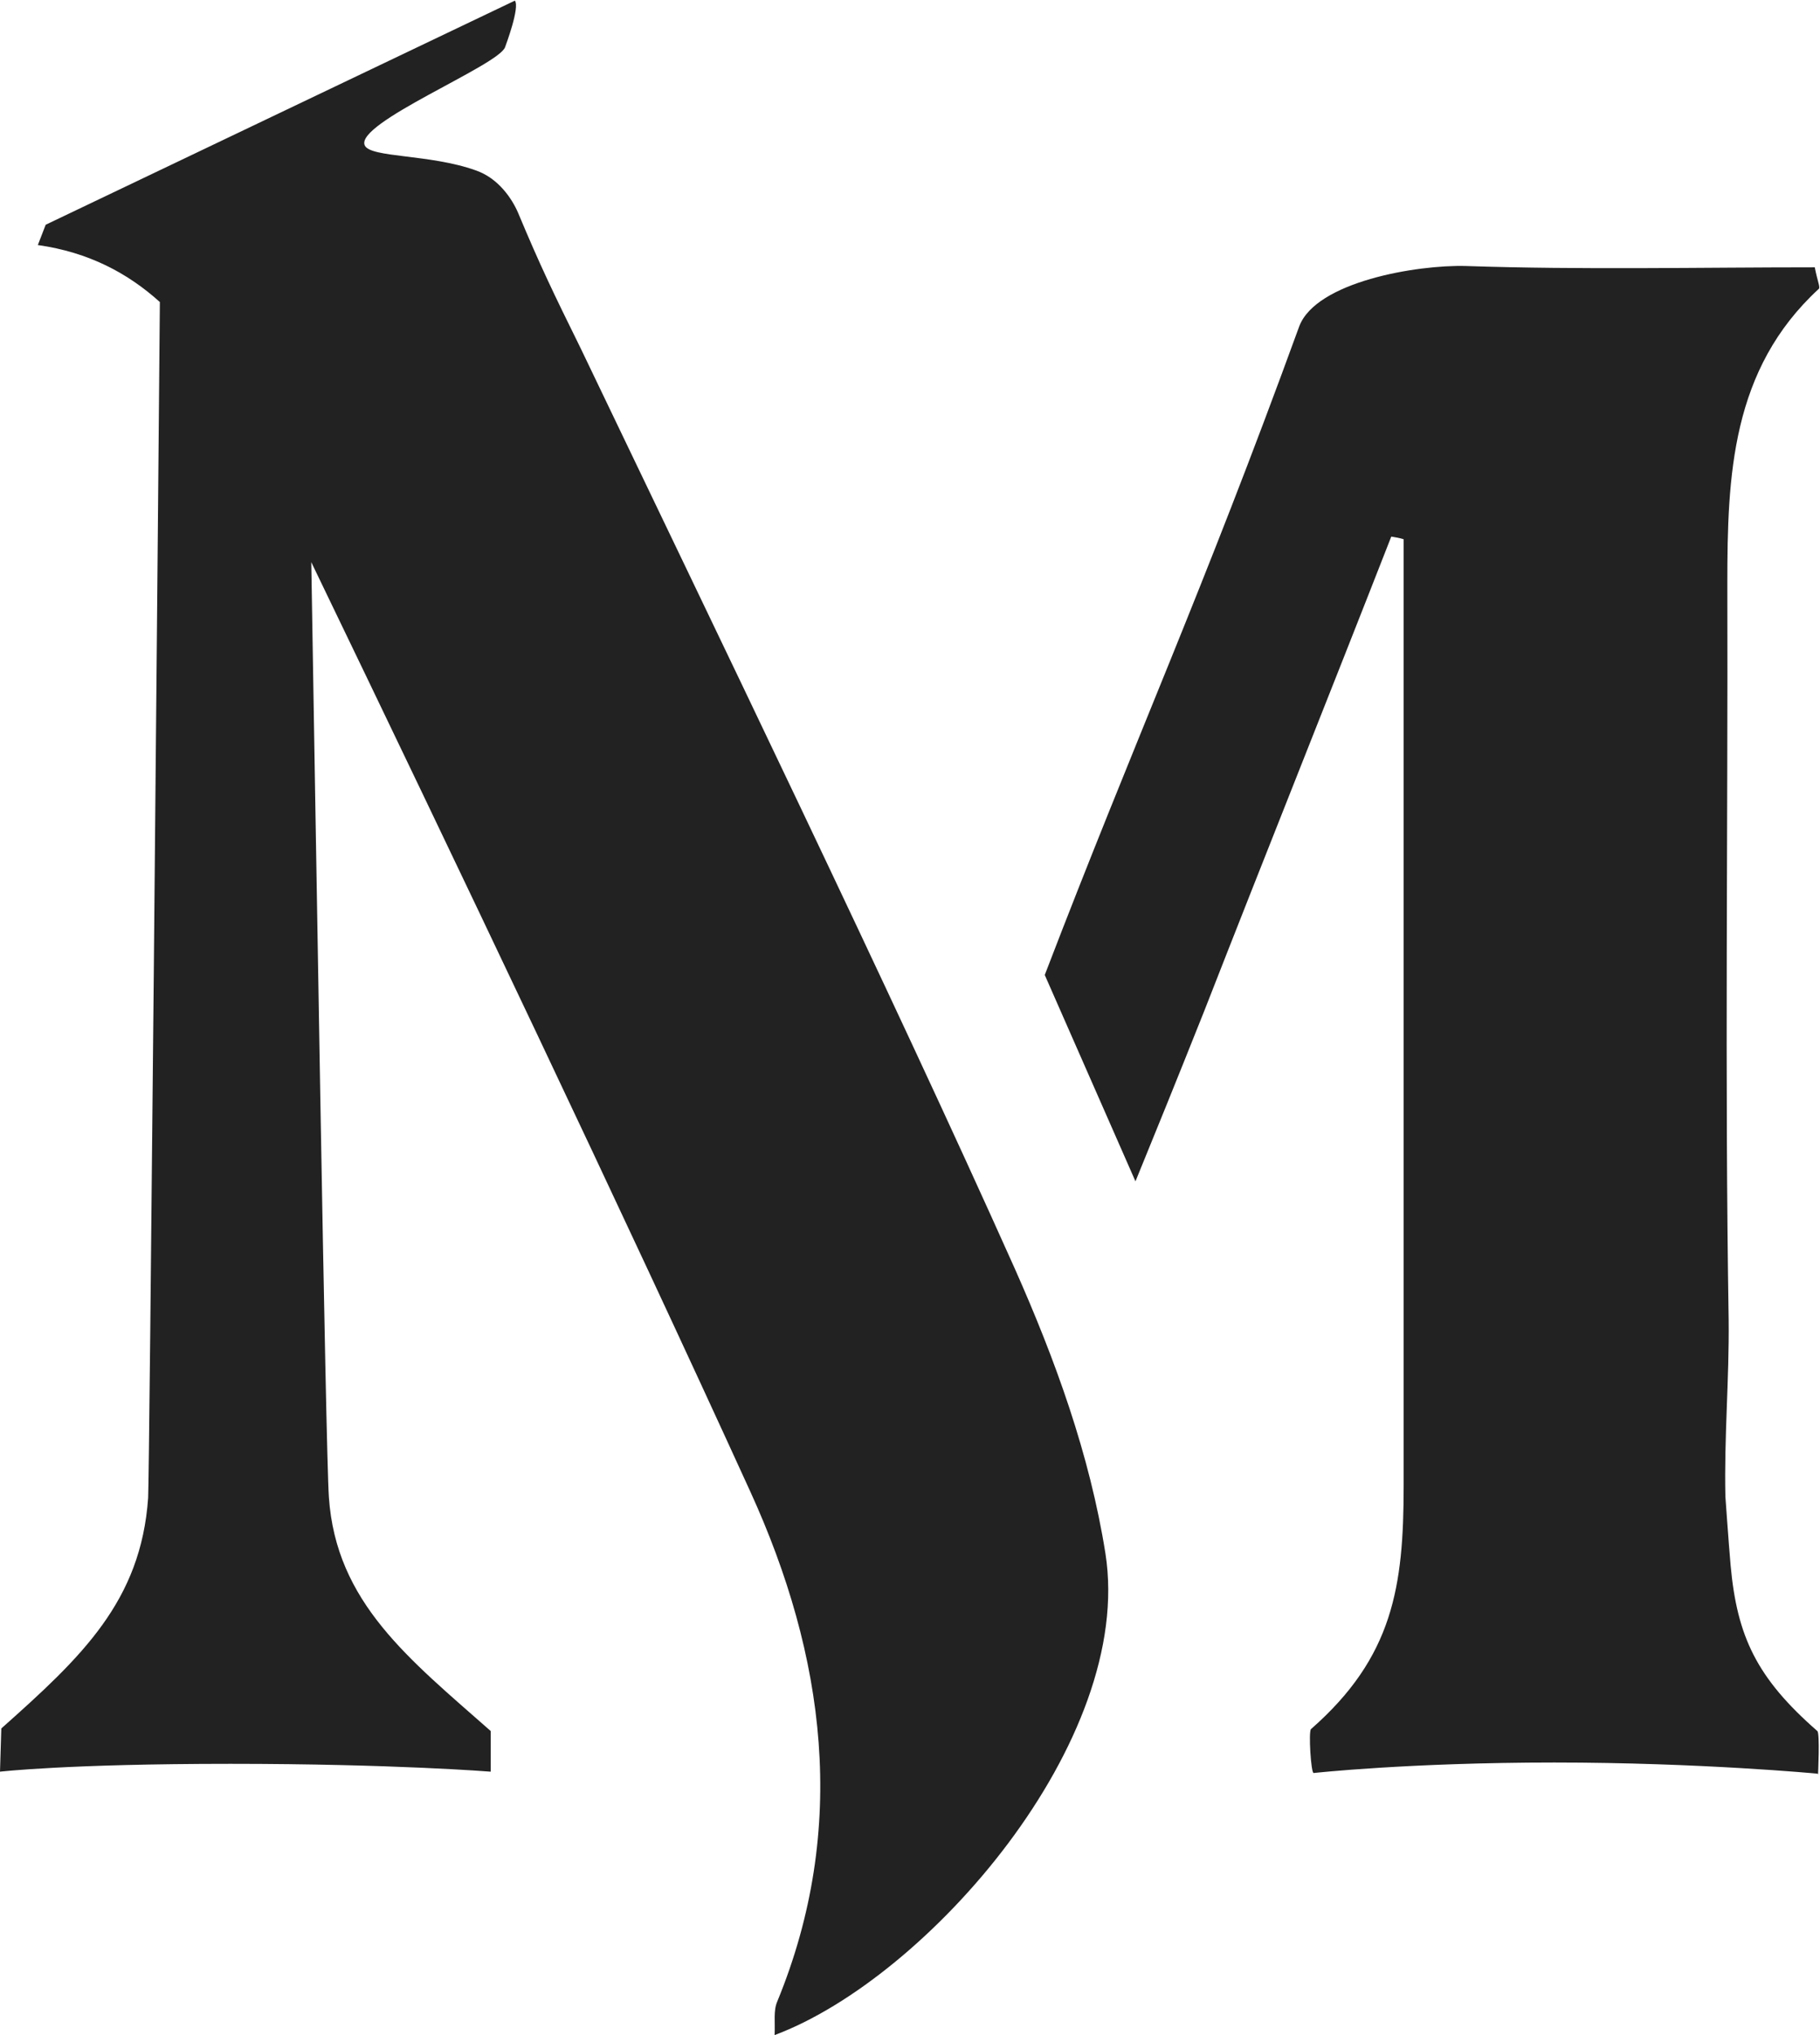
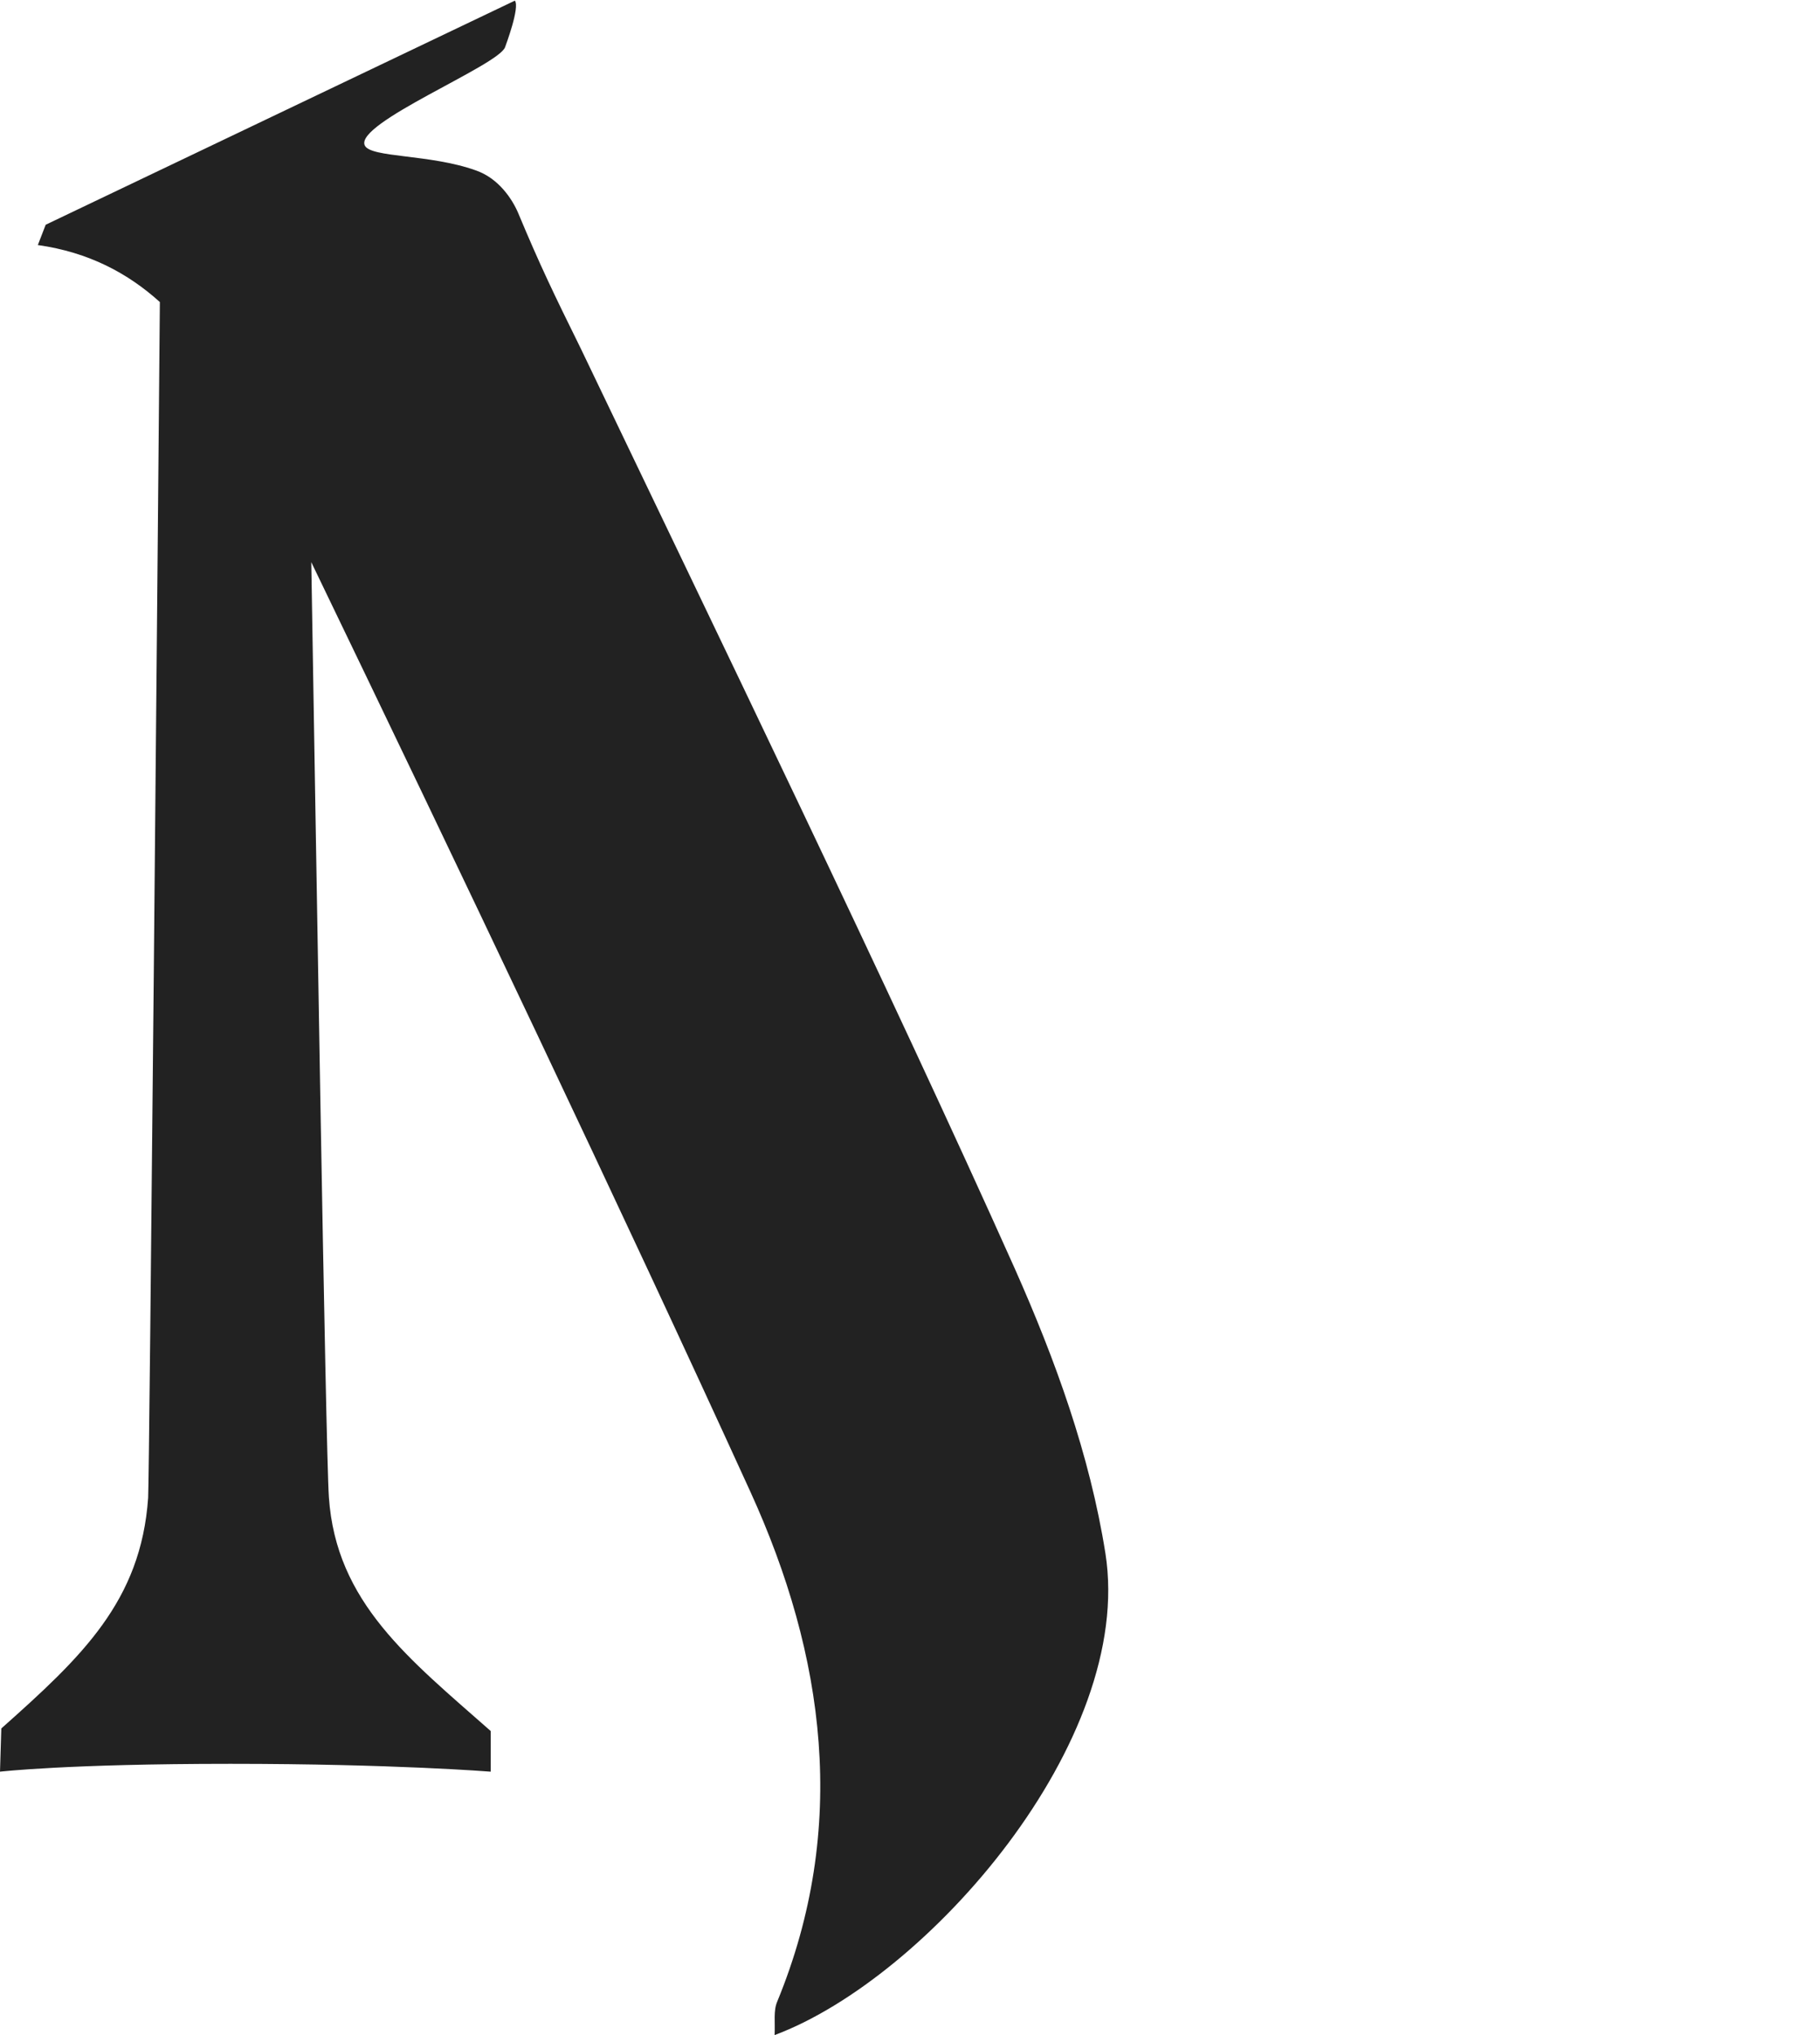
<svg xmlns="http://www.w3.org/2000/svg" width="68" height="76" viewBox="0 0 68 76" fill="none">
-   <path d="M67.927 66.261C67.927 66.261 68 64.744 67.902 64.647C65.635 62.665 64.903 61.123 64.66 58.456C64.587 57.624 64.465 55.887 64.465 55.887C64.416 53.684 64.611 51.482 64.587 49.305C64.44 40.153 64.562 30.977 64.538 21.802C64.538 17.764 64.684 13.8 67.951 10.791C68.024 10.742 67.902 10.497 67.805 9.983C63.489 9.983 59.125 10.081 54.761 9.934C52.932 9.885 49.177 10.522 48.544 12.185C44.862 22.291 42.472 27.454 39.035 36.41L42.424 44.117C43.253 42.086 43.813 40.716 44.984 37.78C47.3 31.858 49.665 25.961 51.981 20.04C52.127 20.064 52.298 20.089 52.444 20.138V22.022C52.444 33.18 52.444 44.337 52.444 55.495C52.444 59.239 52.054 61.882 48.982 64.573C48.885 64.671 48.982 66.213 49.08 66.213C49.08 66.213 52.639 65.821 58.077 65.821C63.514 65.821 67.902 66.237 67.902 66.237" fill="#222222" />
  <path d="M18.335 66.139V64.646C15.287 61.955 12.556 59.851 12.288 55.911C12.166 54.174 11.776 29.534 11.63 20.994C17.018 32.152 23.236 45.194 28.039 55.715C30.818 61.808 31.72 68.243 29.038 74.752C28.892 75.095 28.965 75.511 28.941 76C34.646 73.871 42.399 65.013 41.302 58.015C40.717 54.321 39.425 50.773 37.913 47.371C33.281 37.021 26.6 23.245 21.7 13.017C20.675 10.938 20.188 9.934 19.359 7.952C19.14 7.438 18.628 6.655 17.774 6.362C16.067 5.75 13.849 5.897 13.629 5.432C13.239 4.6 18.628 2.447 18.871 1.762C18.896 1.688 19.432 0.269 19.237 0.024L1.707 8.393C1.609 8.637 1.512 8.907 1.414 9.151C3.316 9.42 4.779 10.203 5.973 11.28C5.9 19.844 5.583 55.055 5.535 55.936C5.266 59.802 3.048 61.882 0.049 64.549L0 66.163C0 66.163 2.511 65.87 8.607 65.87C14.702 65.87 18.335 66.163 18.335 66.163" fill="#222222" />
</svg>